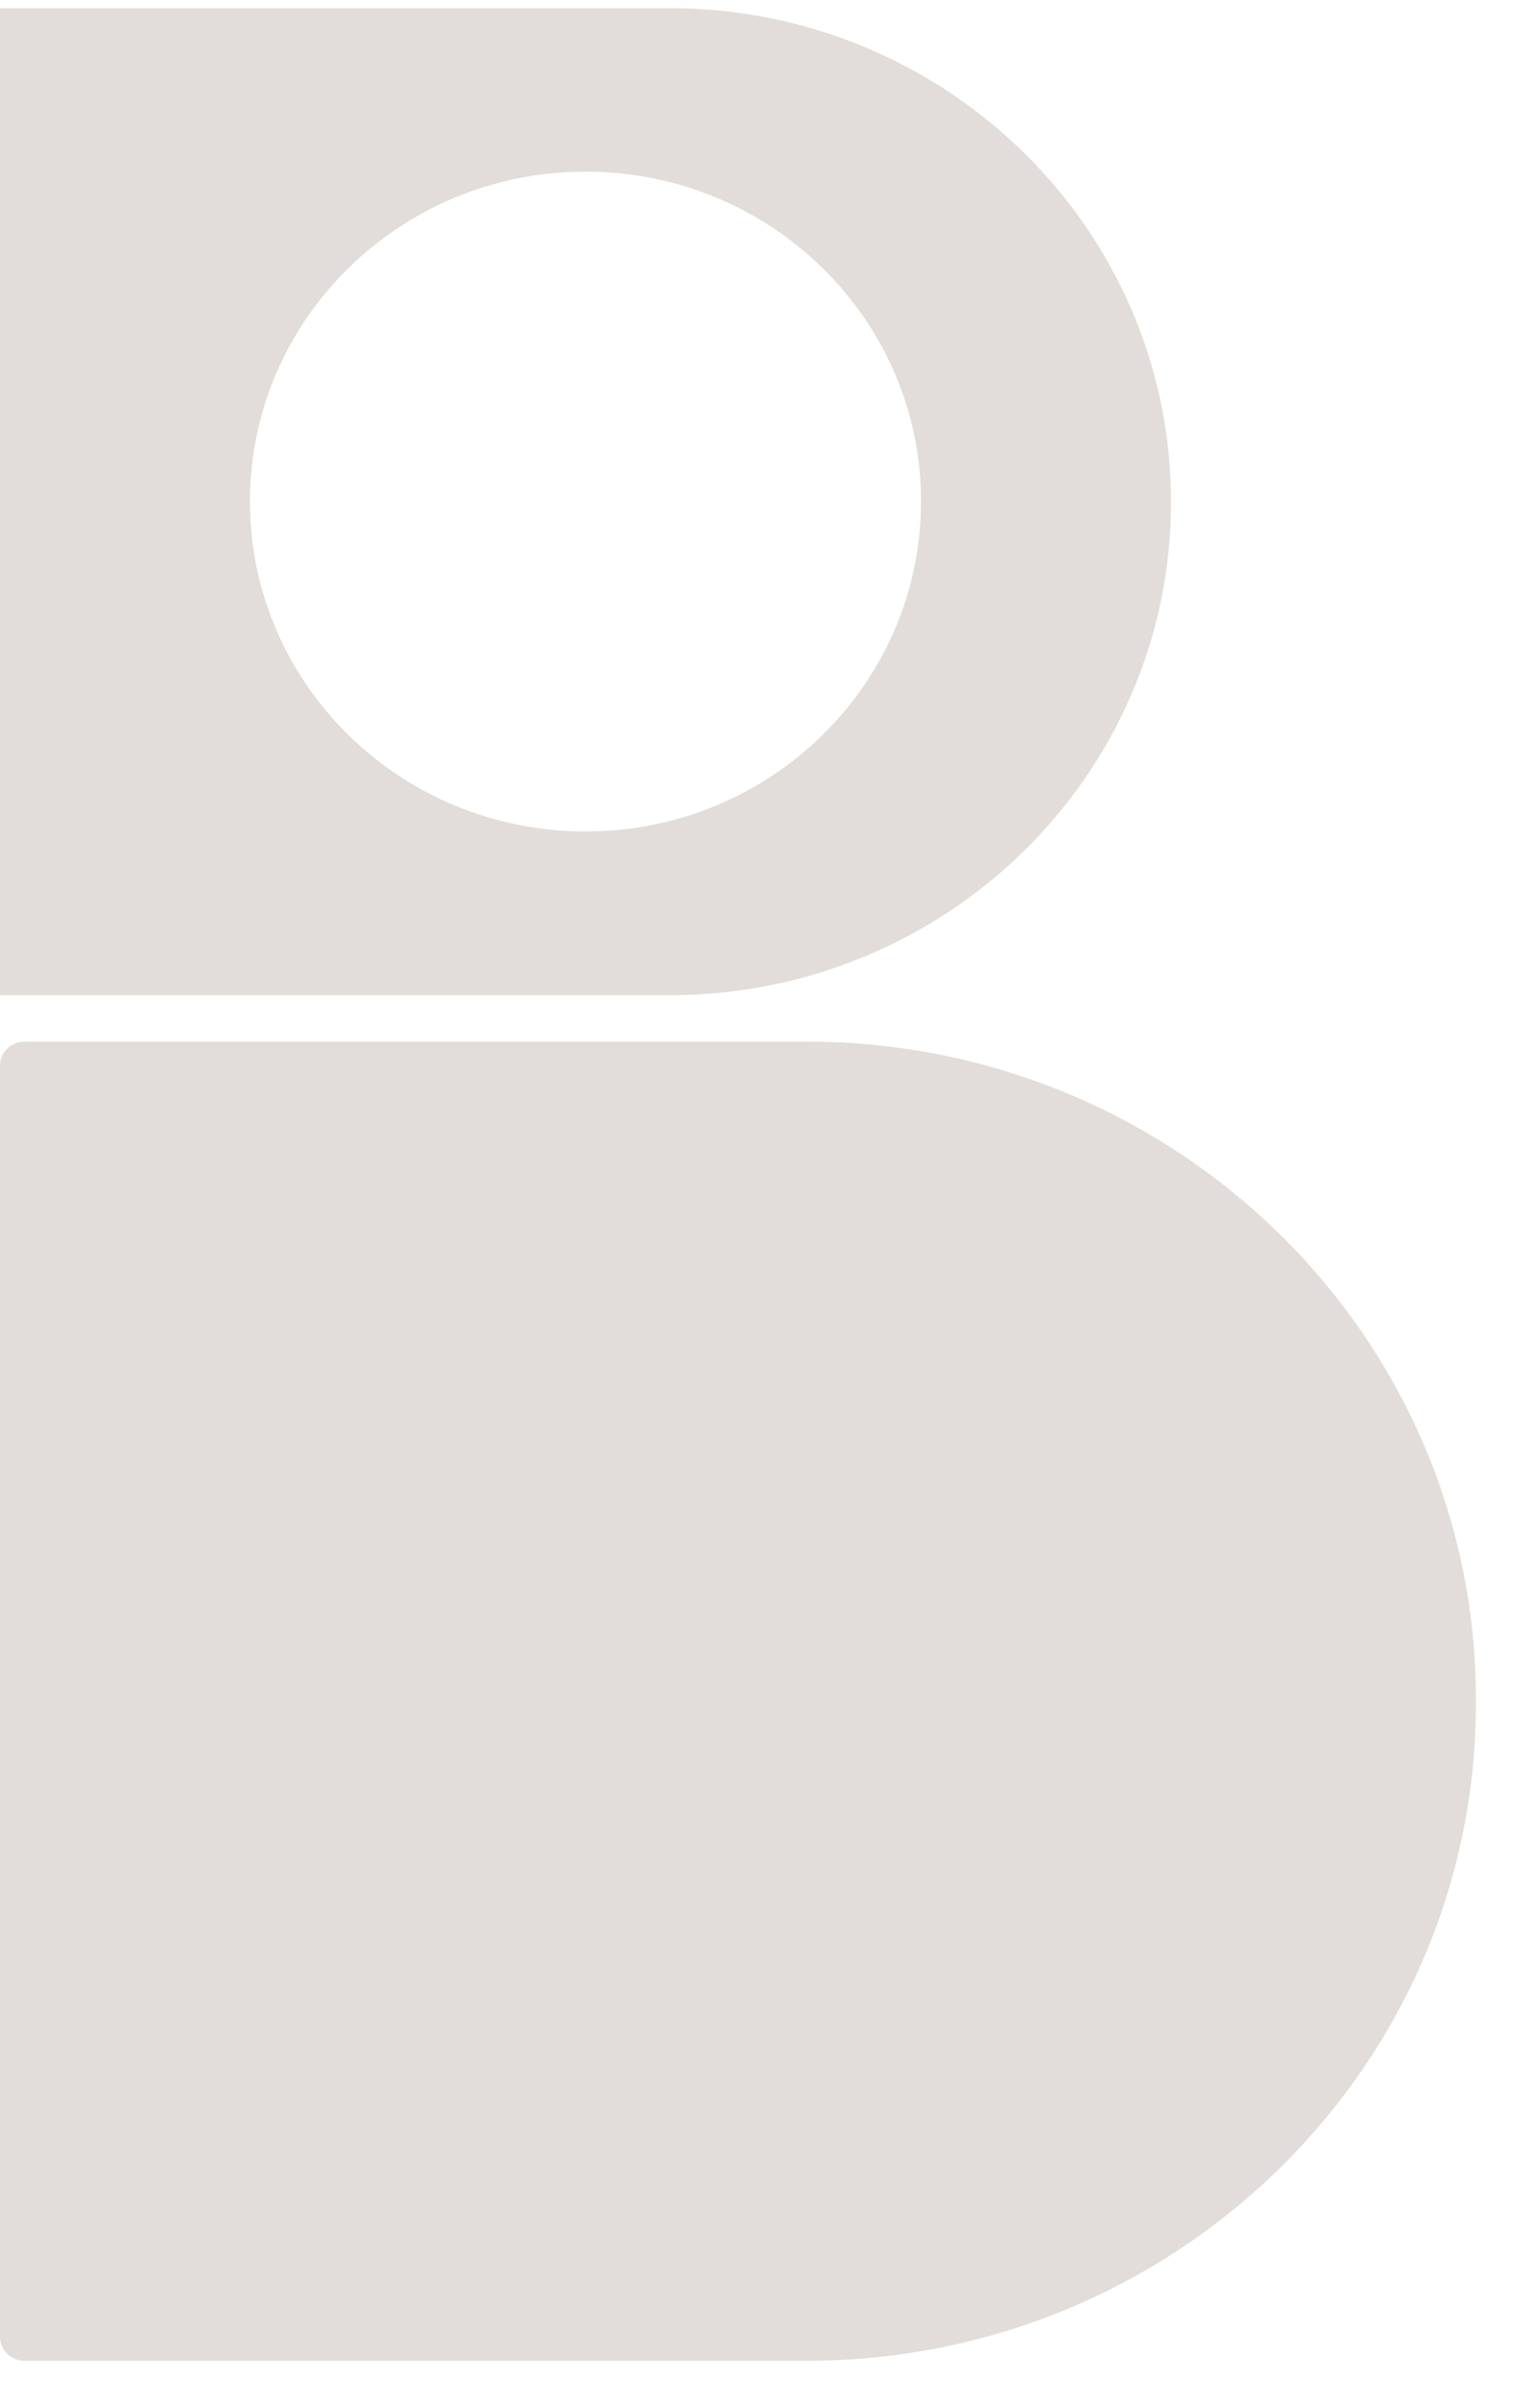
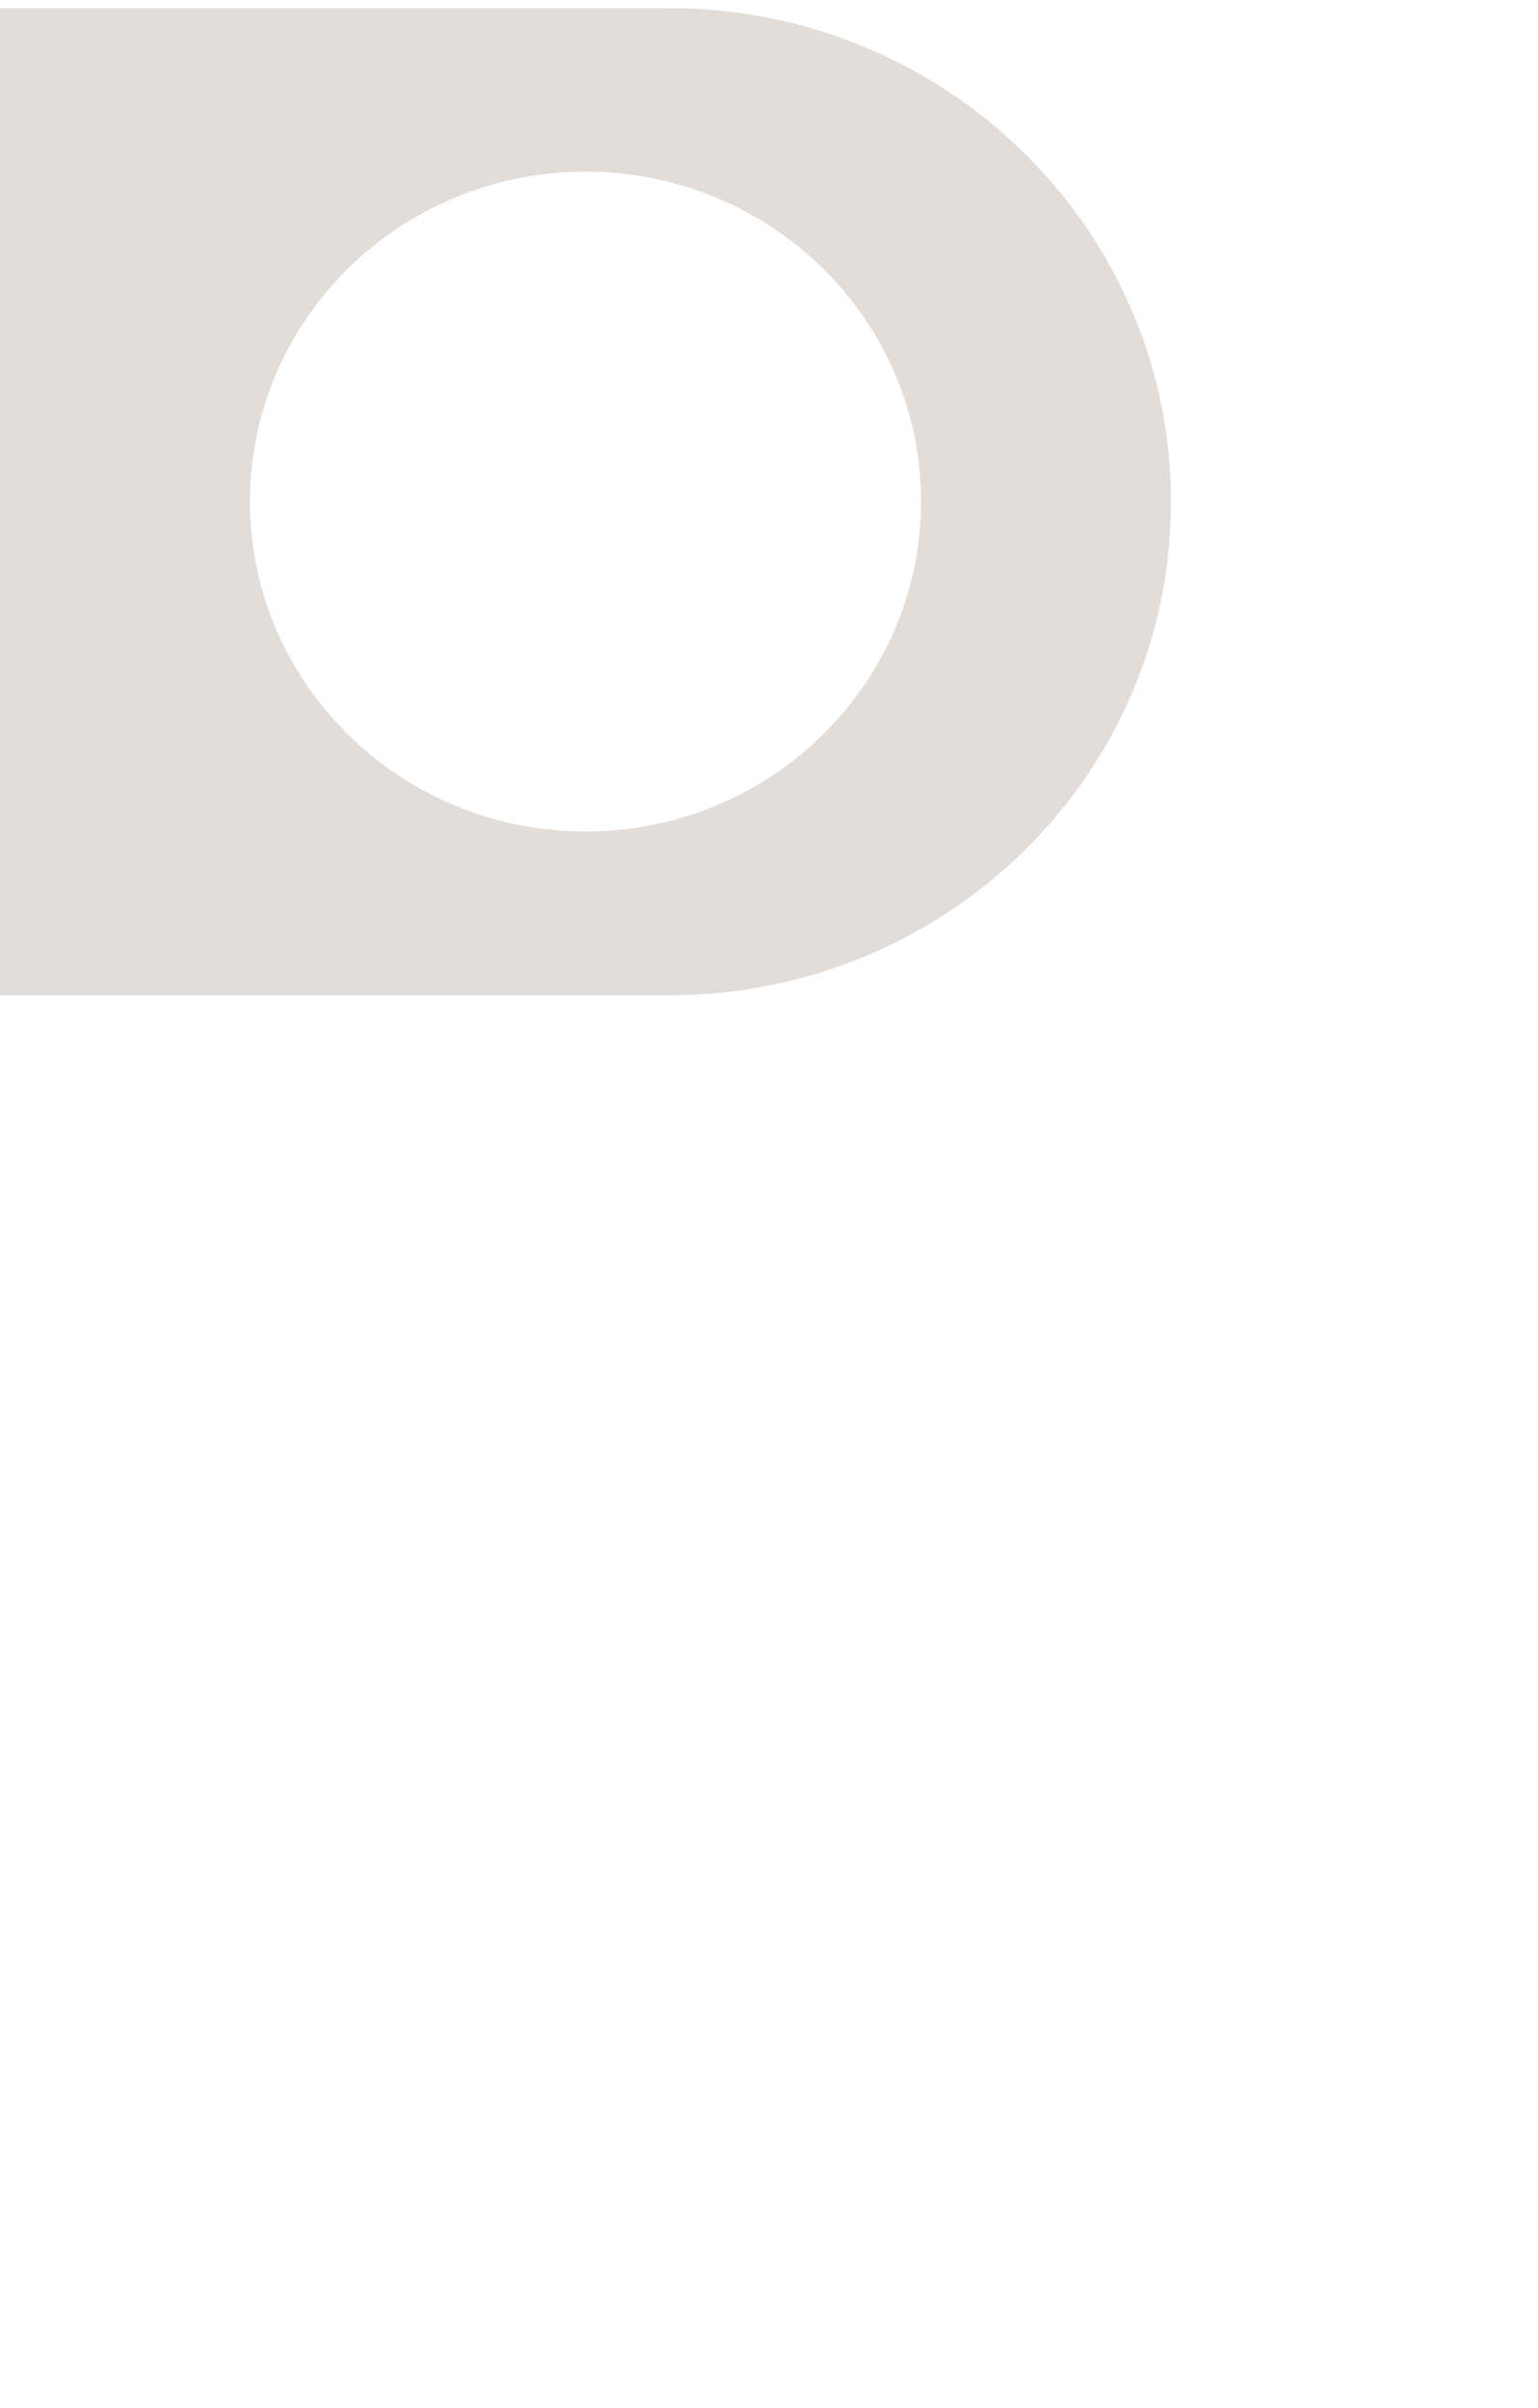
<svg xmlns="http://www.w3.org/2000/svg" width="23" height="36" viewBox="0 0 23 36" fill="none">
  <path d="M10.008 0.122H0V14.879H10.008C12.082 14.879 13.958 14.054 15.315 12.72C16.673 11.385 17.512 9.541 17.512 7.503C17.512 3.427 14.15 0.122 10.008 0.122ZM8.756 12.431C5.986 12.431 3.738 10.222 3.738 7.498C3.738 4.775 5.986 2.566 8.756 2.566C11.527 2.566 13.774 4.775 13.774 7.498C13.77 10.222 11.527 12.431 8.756 12.431Z" fill="#E2DDD9" />
-   <path d="M12.063 35.294H0.367C0.165 35.294 0 35.131 0 34.933V15.933C0 15.734 0.165 15.572 0.367 15.572H12.063C17.59 15.572 22.072 19.977 22.072 25.41V25.46C22.072 30.888 17.59 35.294 12.063 35.294Z" fill="#E2DDD9" />
</svg>